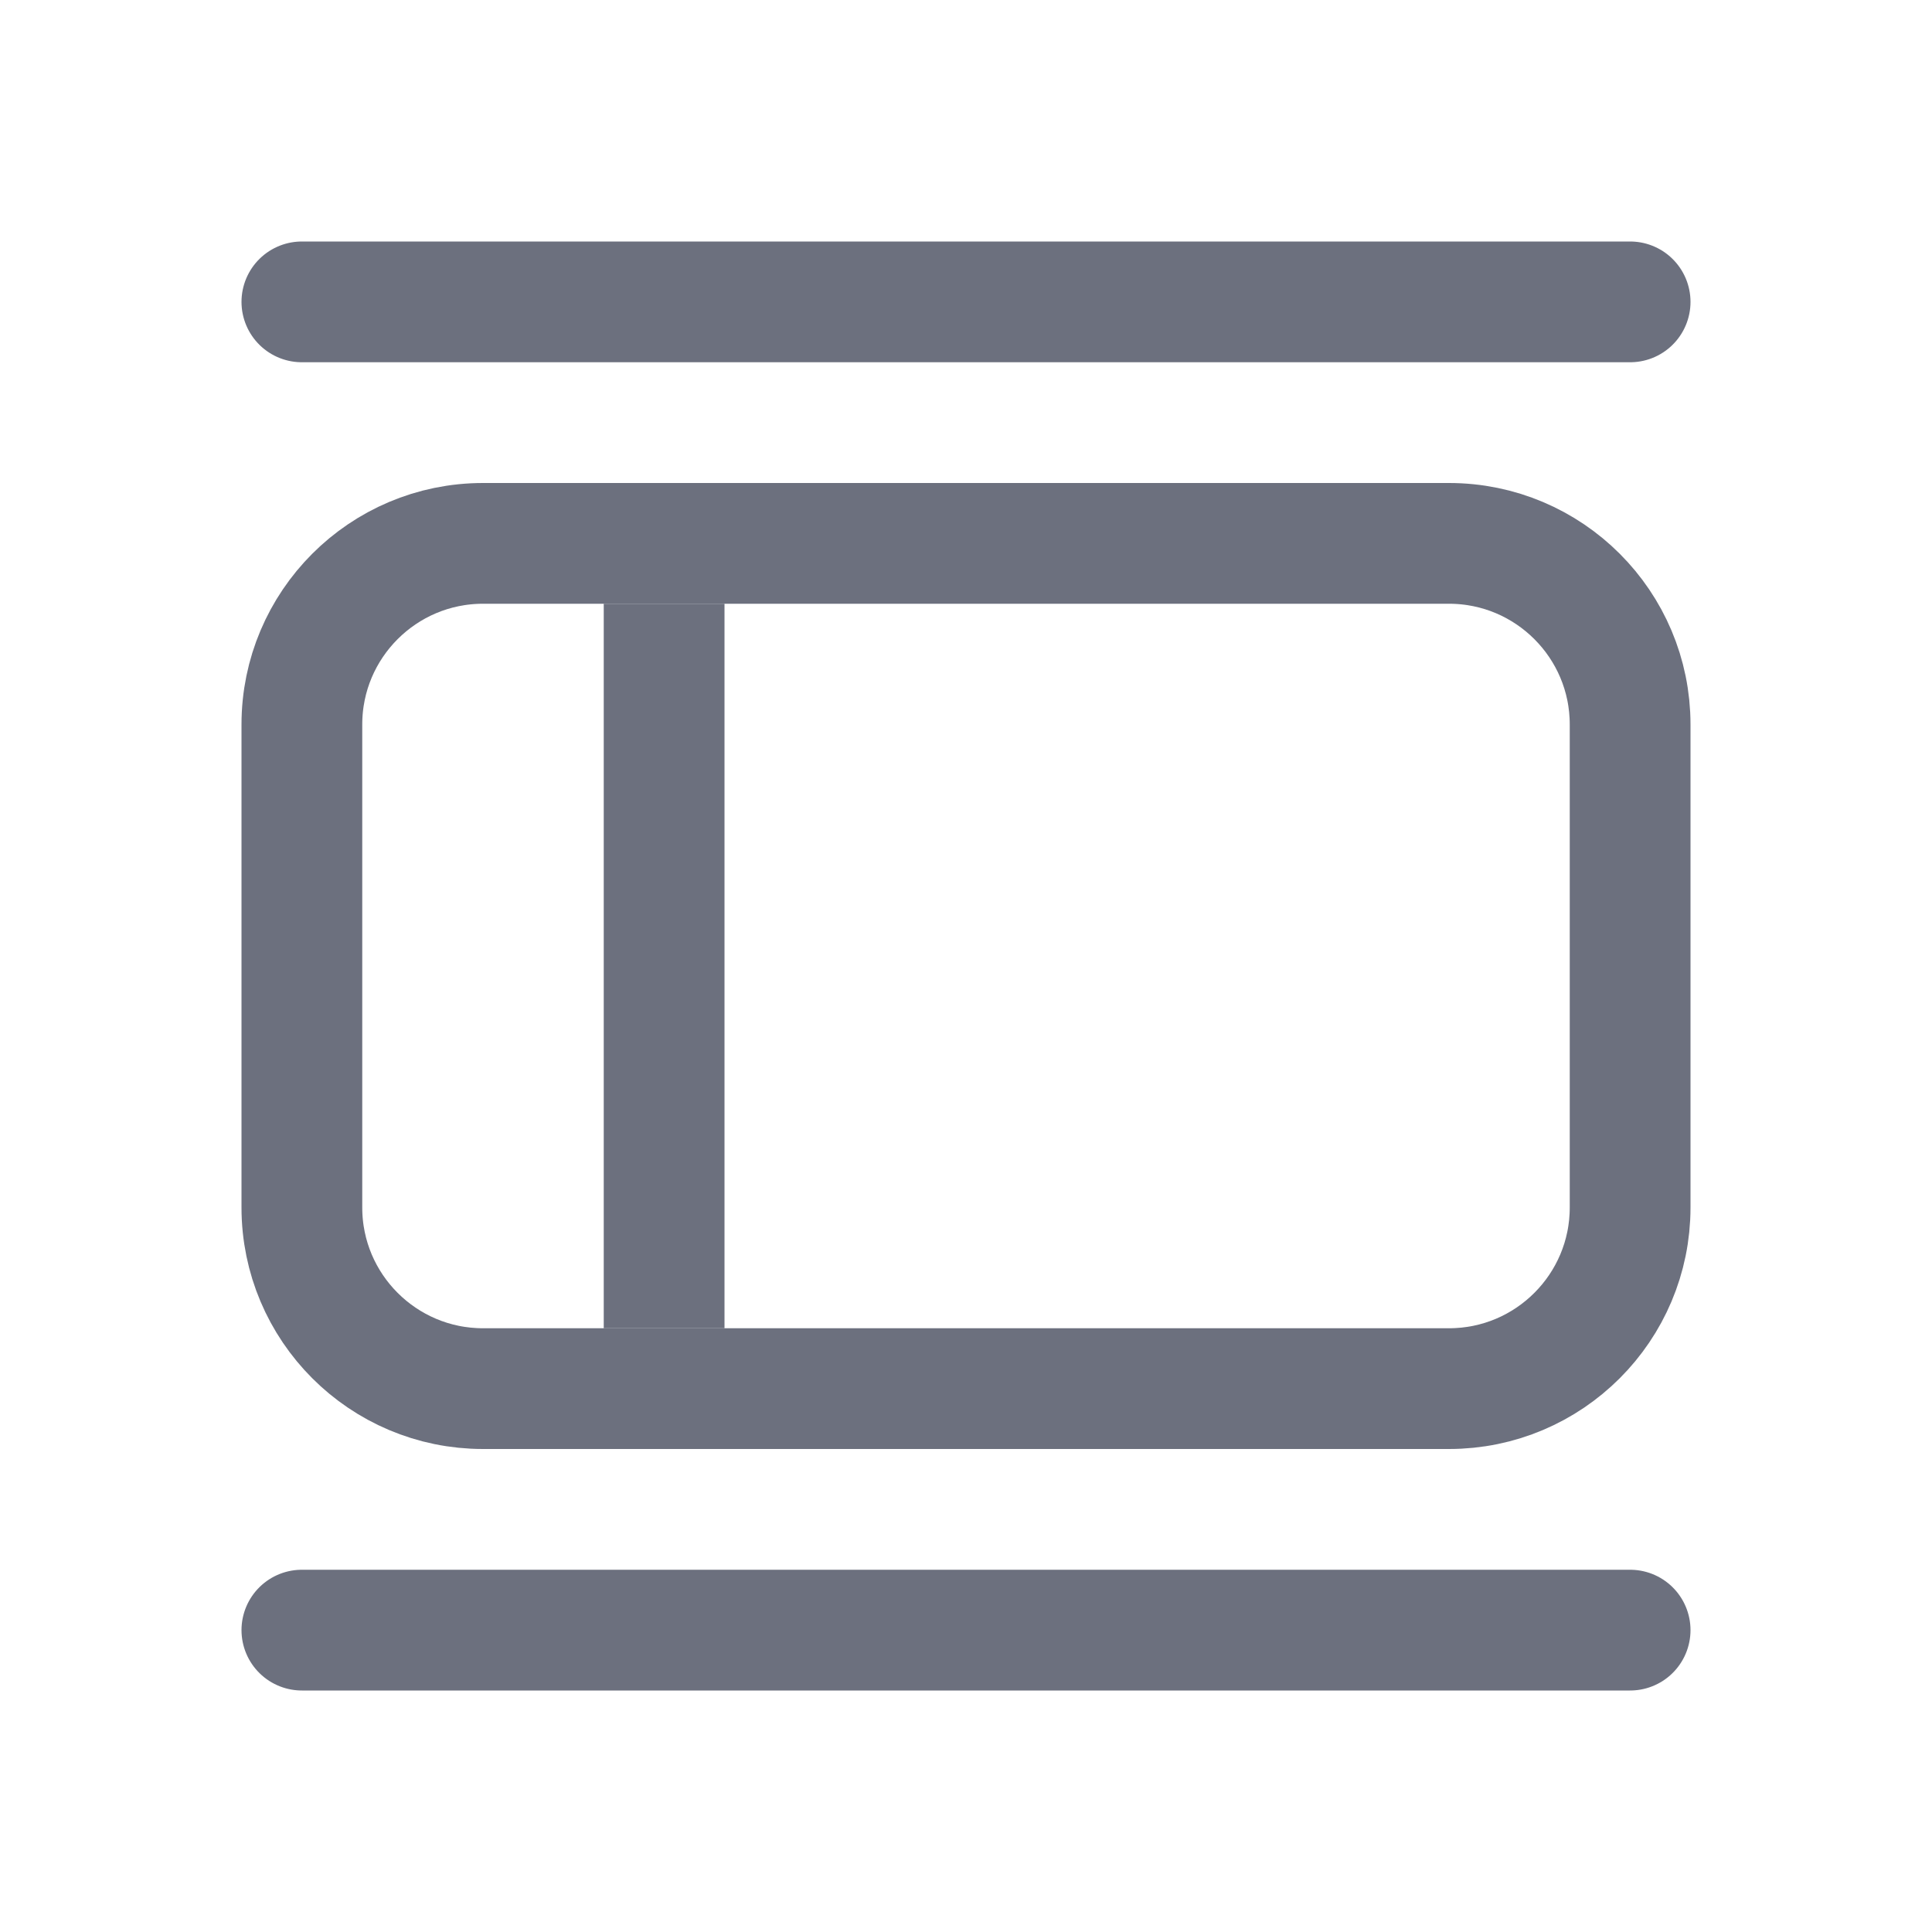
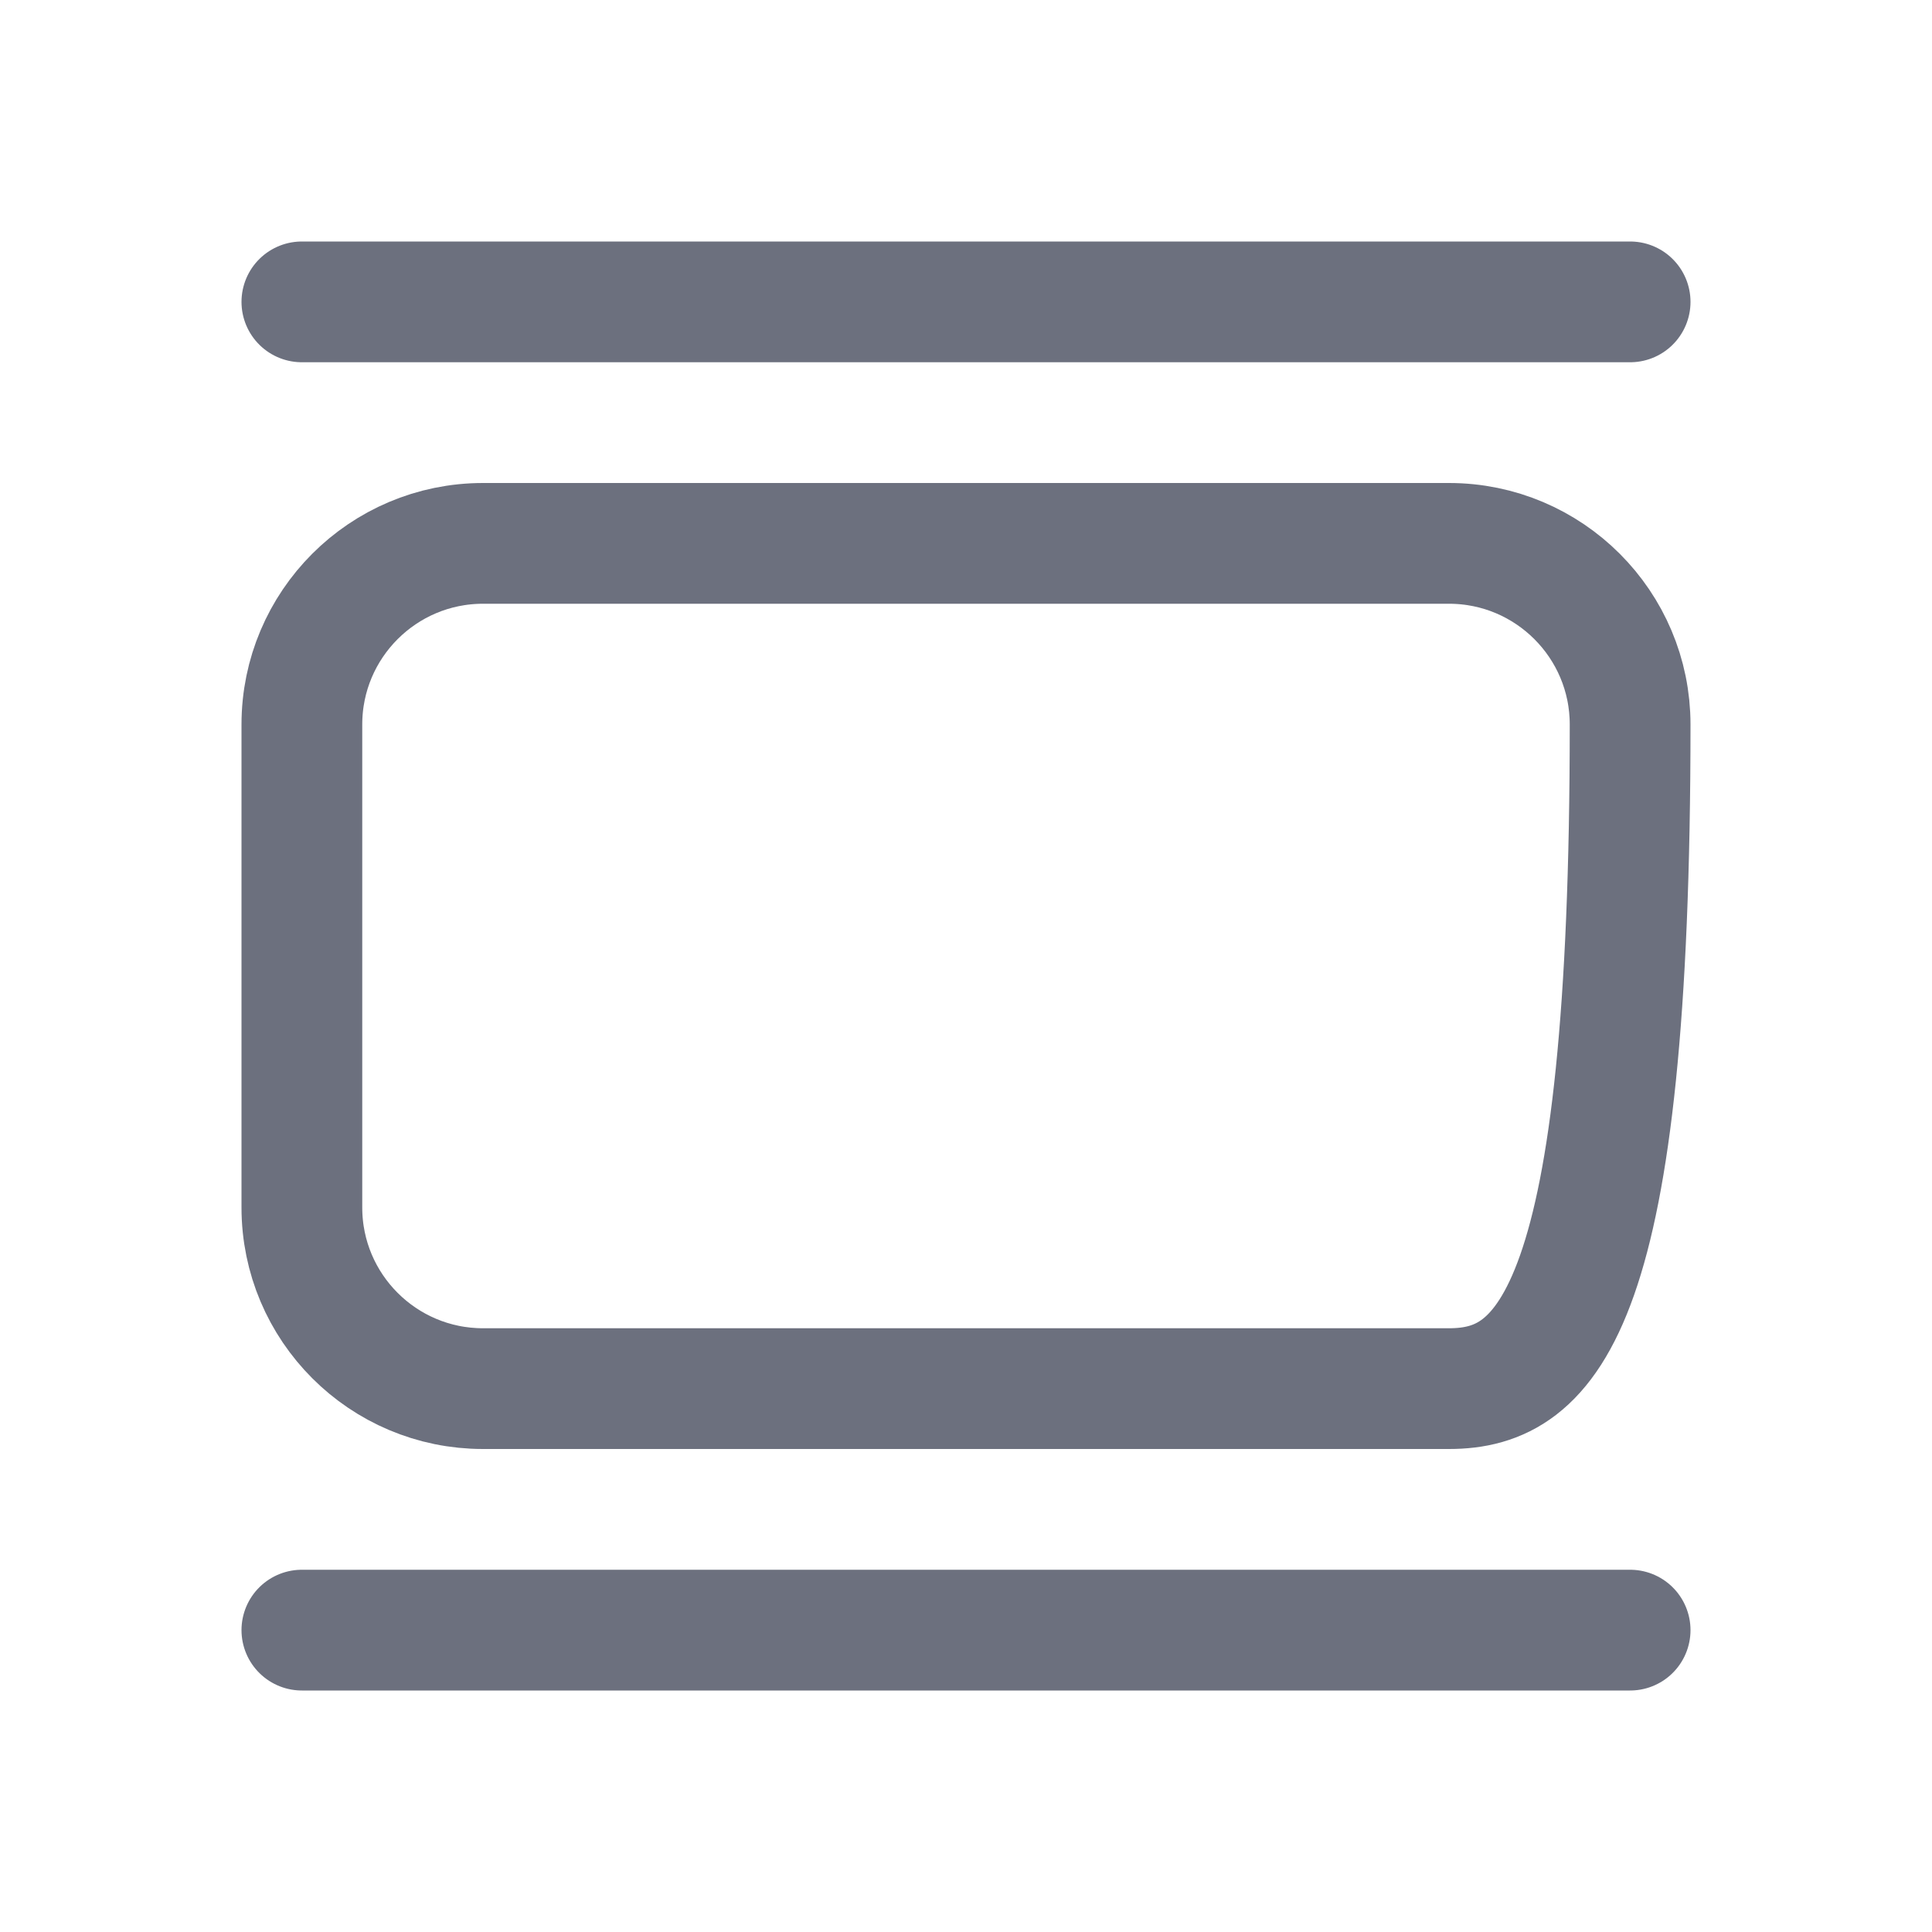
<svg xmlns="http://www.w3.org/2000/svg" width="16" height="16" viewBox="0 0 16 16" fill="none">
  <path d="M2.5 2.5H13.5" stroke="#6C707E" stroke-linecap="round" stroke-linejoin="round" />
  <path d="M2.5 13.5H13.5" stroke="#6C707E" stroke-linecap="round" stroke-linejoin="round" />
-   <path d="M2.5 10V6C2.5 5.172 3.172 4.5 4 4.5H12C12.828 4.5 13.5 5.172 13.5 6V10C13.5 10.828 12.828 11.5 12 11.5H4C3.172 11.5 2.5 10.828 2.5 10Z" stroke="#6C707E" stroke-linejoin="round" />
-   <path d="M5.5 5V11" stroke="#6C707E" />
+   <path d="M2.5 10V6C2.5 5.172 3.172 4.5 4 4.5H12C12.828 4.5 13.5 5.172 13.5 6C13.5 10.828 12.828 11.5 12 11.5H4C3.172 11.5 2.5 10.828 2.5 10Z" stroke="#6C707E" stroke-linejoin="round" />
</svg>